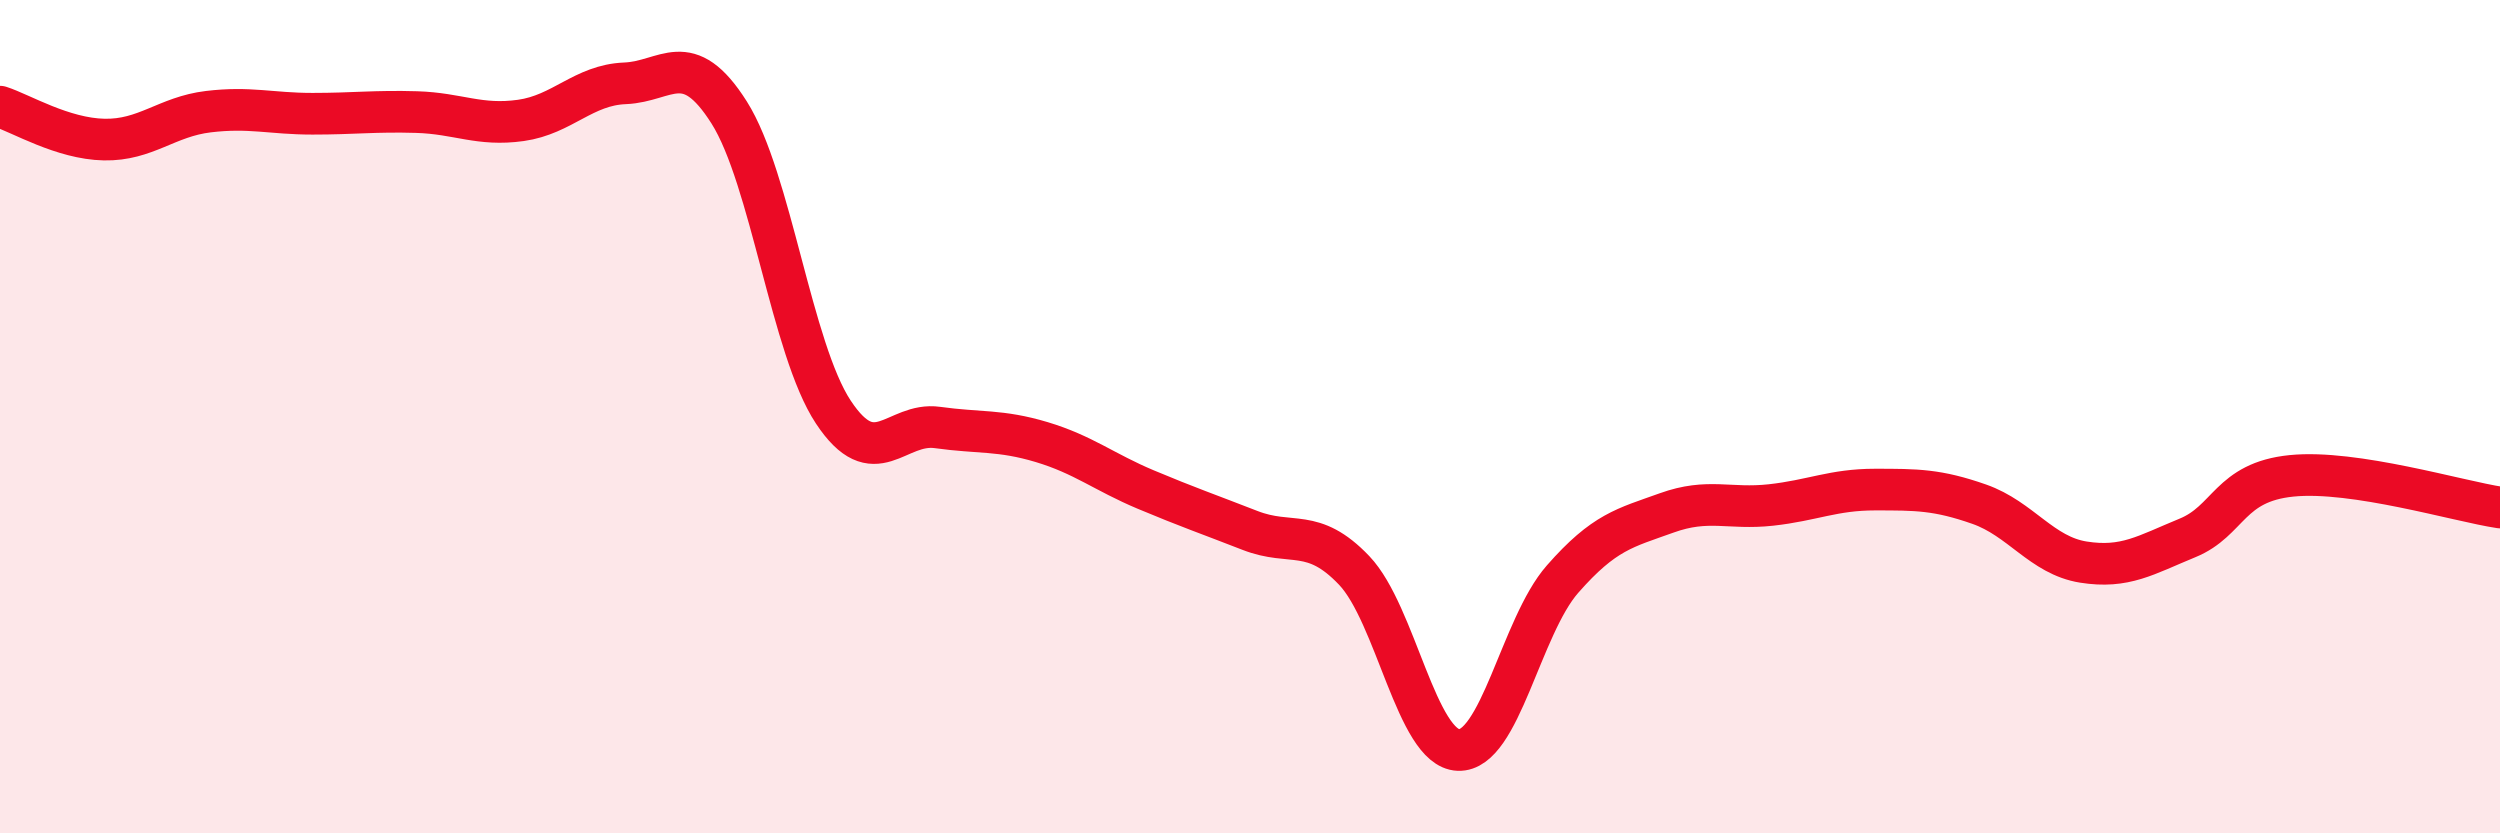
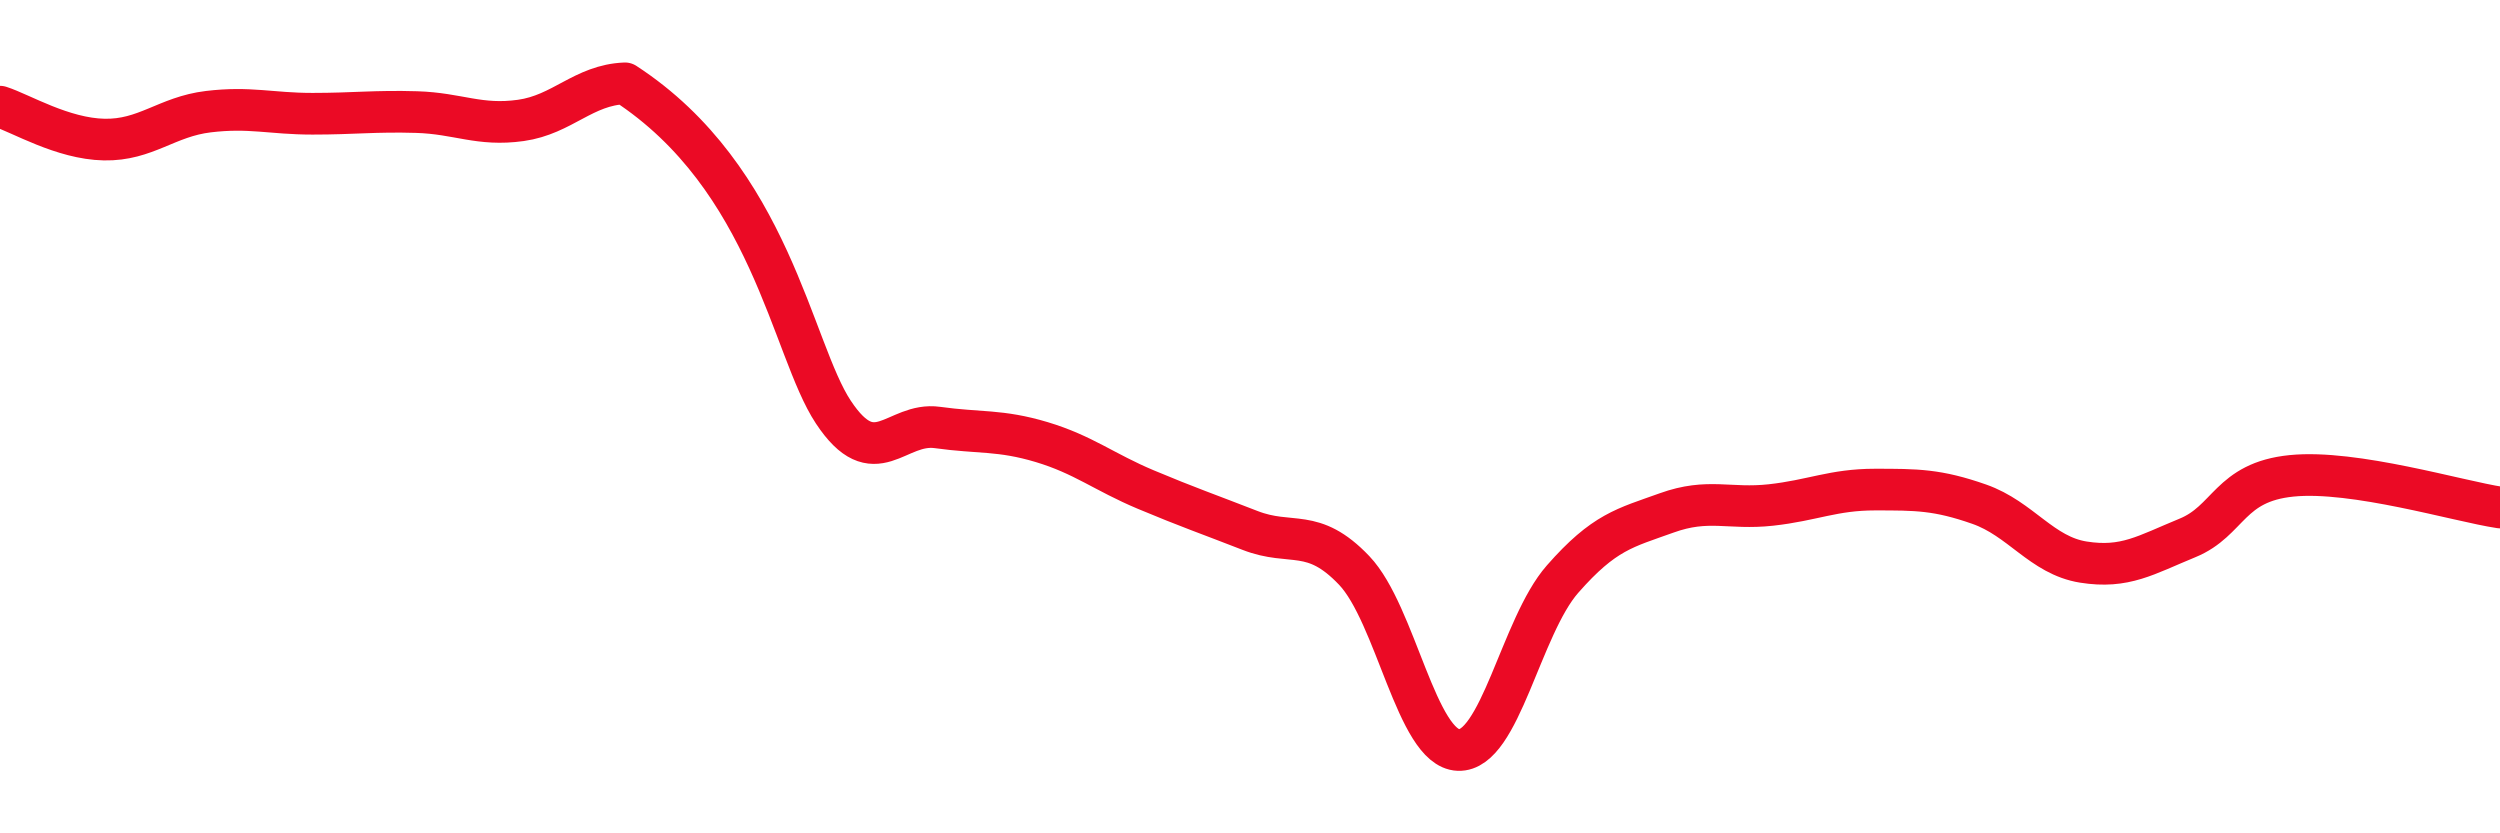
<svg xmlns="http://www.w3.org/2000/svg" width="60" height="20" viewBox="0 0 60 20">
-   <path d="M 0,2.56 C 0.5,2.72 1.5,3.33 2.5,3.35 C 3.5,3.37 4,2.8 5,2.68 C 6,2.56 6.5,2.73 7.5,2.73 C 8.5,2.73 9,2.66 10,2.69 C 11,2.72 11.5,3.03 12.5,2.89 C 13.5,2.75 14,2.04 15,2 C 16,1.96 16.5,1.12 17.5,2.7 C 18.5,4.28 19,8.38 20,9.89 C 21,11.4 21.5,10.12 22.5,10.26 C 23.5,10.4 24,10.31 25,10.61 C 26,10.91 26.5,11.33 27.5,11.75 C 28.5,12.17 29,12.34 30,12.73 C 31,13.12 31.5,12.64 32.5,13.69 C 33.5,14.74 34,17.96 35,18 C 36,18.04 36.5,15.04 37.5,13.9 C 38.5,12.76 39,12.67 40,12.31 C 41,11.95 41.5,12.23 42.5,12.12 C 43.5,12.01 44,11.75 45,11.75 C 46,11.75 46.5,11.75 47.5,12.1 C 48.5,12.45 49,13.33 50,13.49 C 51,13.65 51.5,13.32 52.5,12.91 C 53.5,12.5 53.5,11.57 55,11.42 C 56.5,11.27 59,12.03 60,12.18L60 20L0 20Z" fill="#EB0A25" opacity="0.1" stroke-linecap="round" stroke-linejoin="round" />
-   <path d="M 0,2.56 C 0.5,2.72 1.5,3.33 2.5,3.35 C 3.5,3.37 4,2.8 5,2.68 C 6,2.56 6.5,2.73 7.5,2.73 C 8.5,2.73 9,2.66 10,2.69 C 11,2.72 11.5,3.03 12.5,2.89 C 13.5,2.75 14,2.04 15,2 C 16,1.96 16.5,1.12 17.5,2.7 C 18.5,4.28 19,8.38 20,9.89 C 21,11.4 21.5,10.12 22.5,10.26 C 23.5,10.4 24,10.31 25,10.61 C 26,10.91 26.5,11.33 27.5,11.75 C 28.5,12.17 29,12.34 30,12.73 C 31,13.12 31.5,12.64 32.5,13.69 C 33.5,14.74 34,17.96 35,18 C 36,18.04 36.5,15.04 37.5,13.9 C 38.5,12.76 39,12.67 40,12.31 C 41,11.95 41.5,12.23 42.5,12.12 C 43.5,12.01 44,11.75 45,11.75 C 46,11.75 46.5,11.75 47.5,12.1 C 48.5,12.45 49,13.33 50,13.49 C 51,13.65 51.5,13.32 52.5,12.91 C 53.5,12.5 53.5,11.57 55,11.42 C 56.5,11.27 59,12.03 60,12.18" stroke="#EB0A25" stroke-width="1" fill="none" stroke-linecap="round" stroke-linejoin="round" />
+   <path d="M 0,2.56 C 0.5,2.72 1.5,3.33 2.5,3.35 C 3.5,3.37 4,2.8 5,2.68 C 6,2.56 6.5,2.73 7.5,2.73 C 8.5,2.73 9,2.66 10,2.69 C 11,2.72 11.5,3.03 12.5,2.89 C 13.5,2.75 14,2.04 15,2 C 18.5,4.28 19,8.38 20,9.89 C 21,11.4 21.5,10.12 22.5,10.26 C 23.5,10.4 24,10.31 25,10.61 C 26,10.91 26.5,11.33 27.5,11.75 C 28.5,12.17 29,12.34 30,12.73 C 31,13.12 31.5,12.64 32.5,13.69 C 33.5,14.74 34,17.96 35,18 C 36,18.04 36.5,15.04 37.5,13.9 C 38.5,12.76 39,12.67 40,12.31 C 41,11.95 41.5,12.23 42.5,12.12 C 43.5,12.01 44,11.75 45,11.75 C 46,11.75 46.5,11.75 47.5,12.1 C 48.5,12.45 49,13.33 50,13.49 C 51,13.65 51.5,13.32 52.5,12.91 C 53.5,12.5 53.5,11.57 55,11.42 C 56.5,11.27 59,12.03 60,12.18" stroke="#EB0A25" stroke-width="1" fill="none" stroke-linecap="round" stroke-linejoin="round" />
</svg>